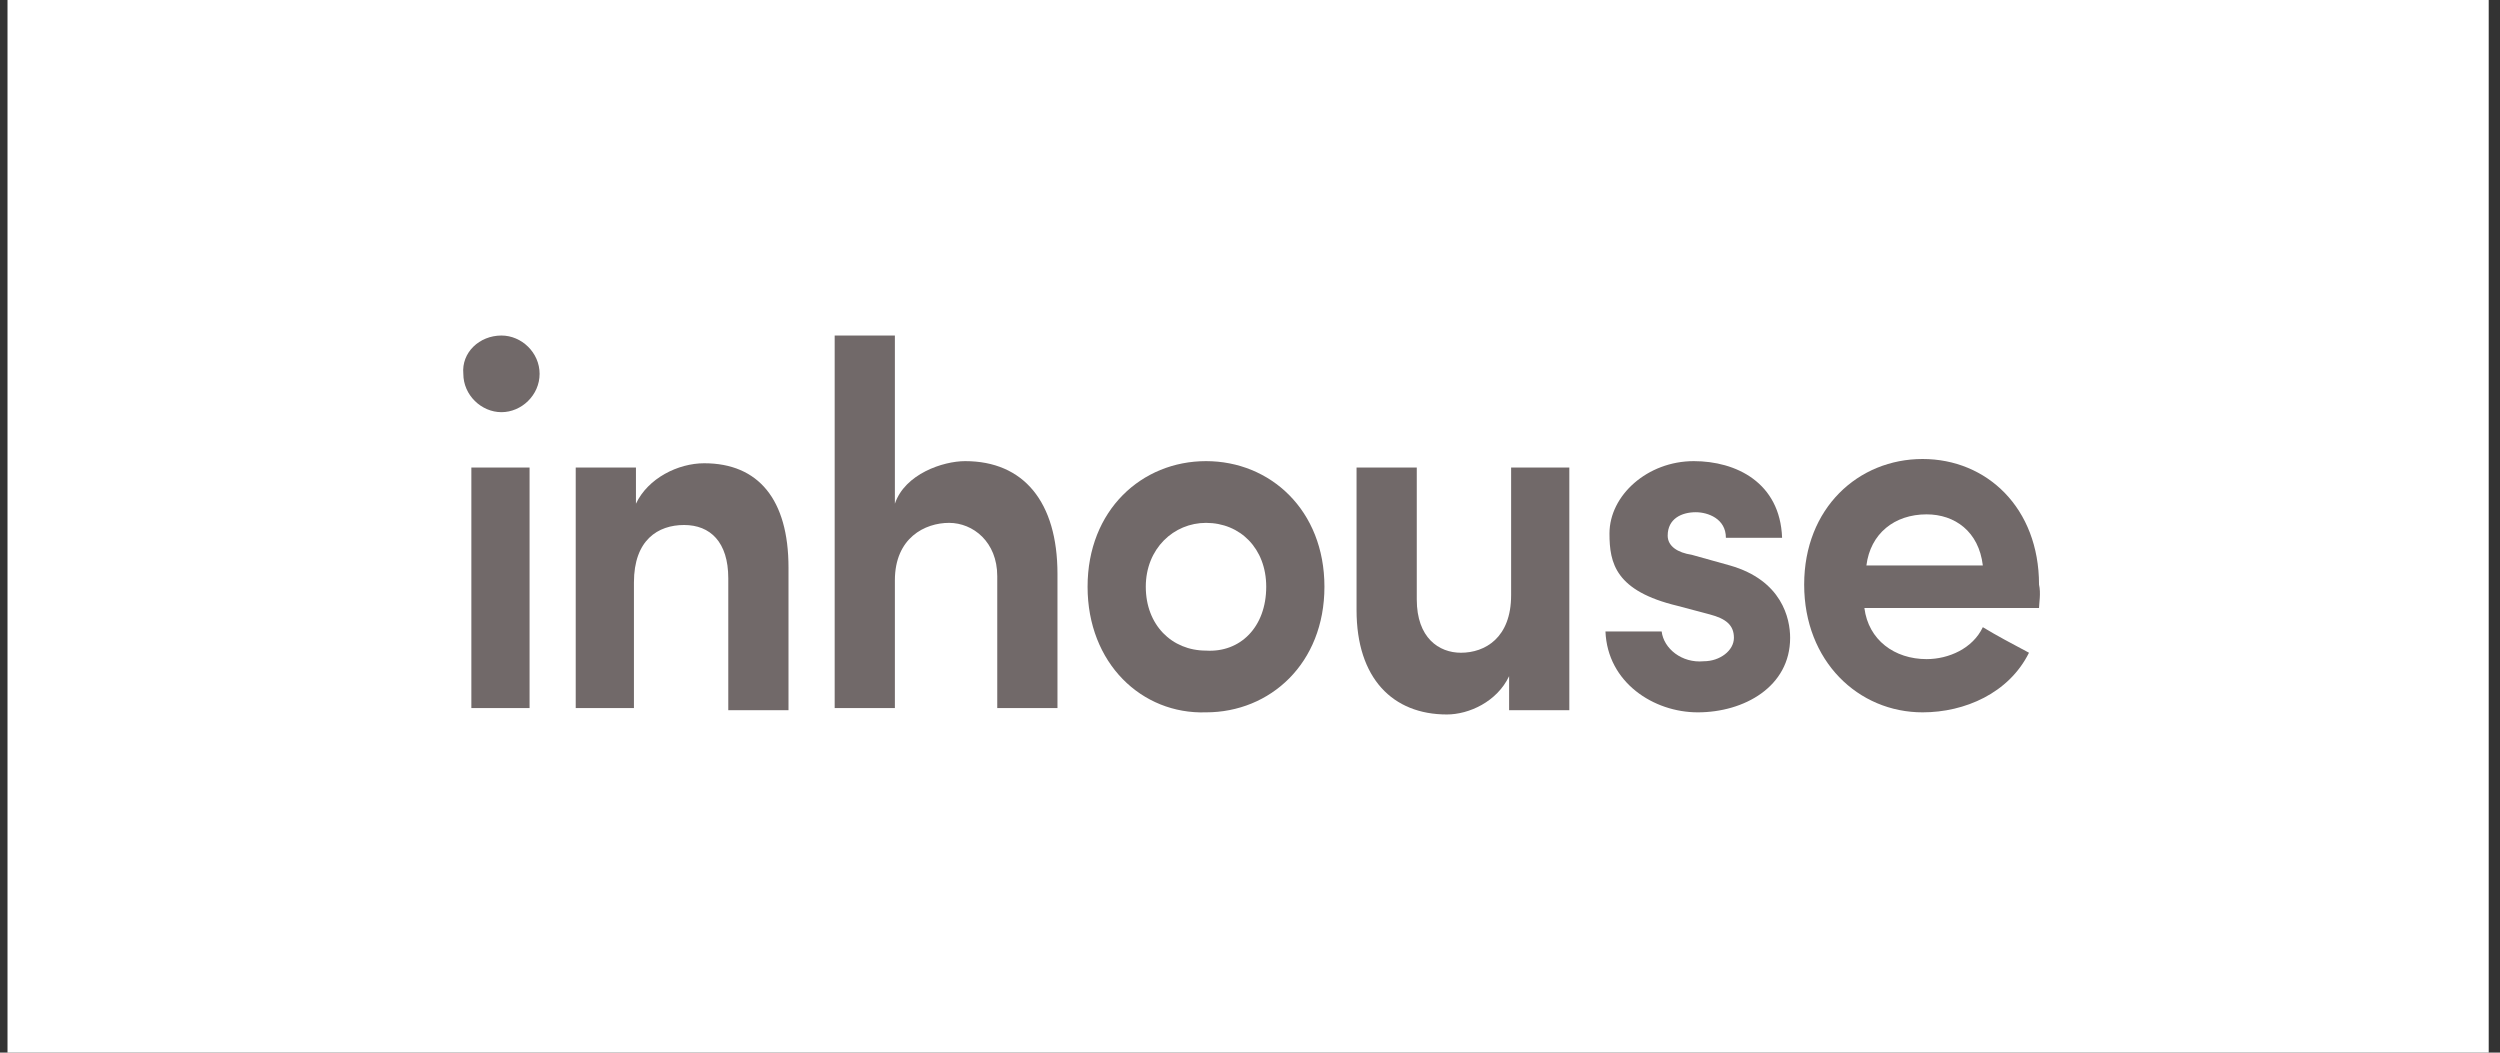
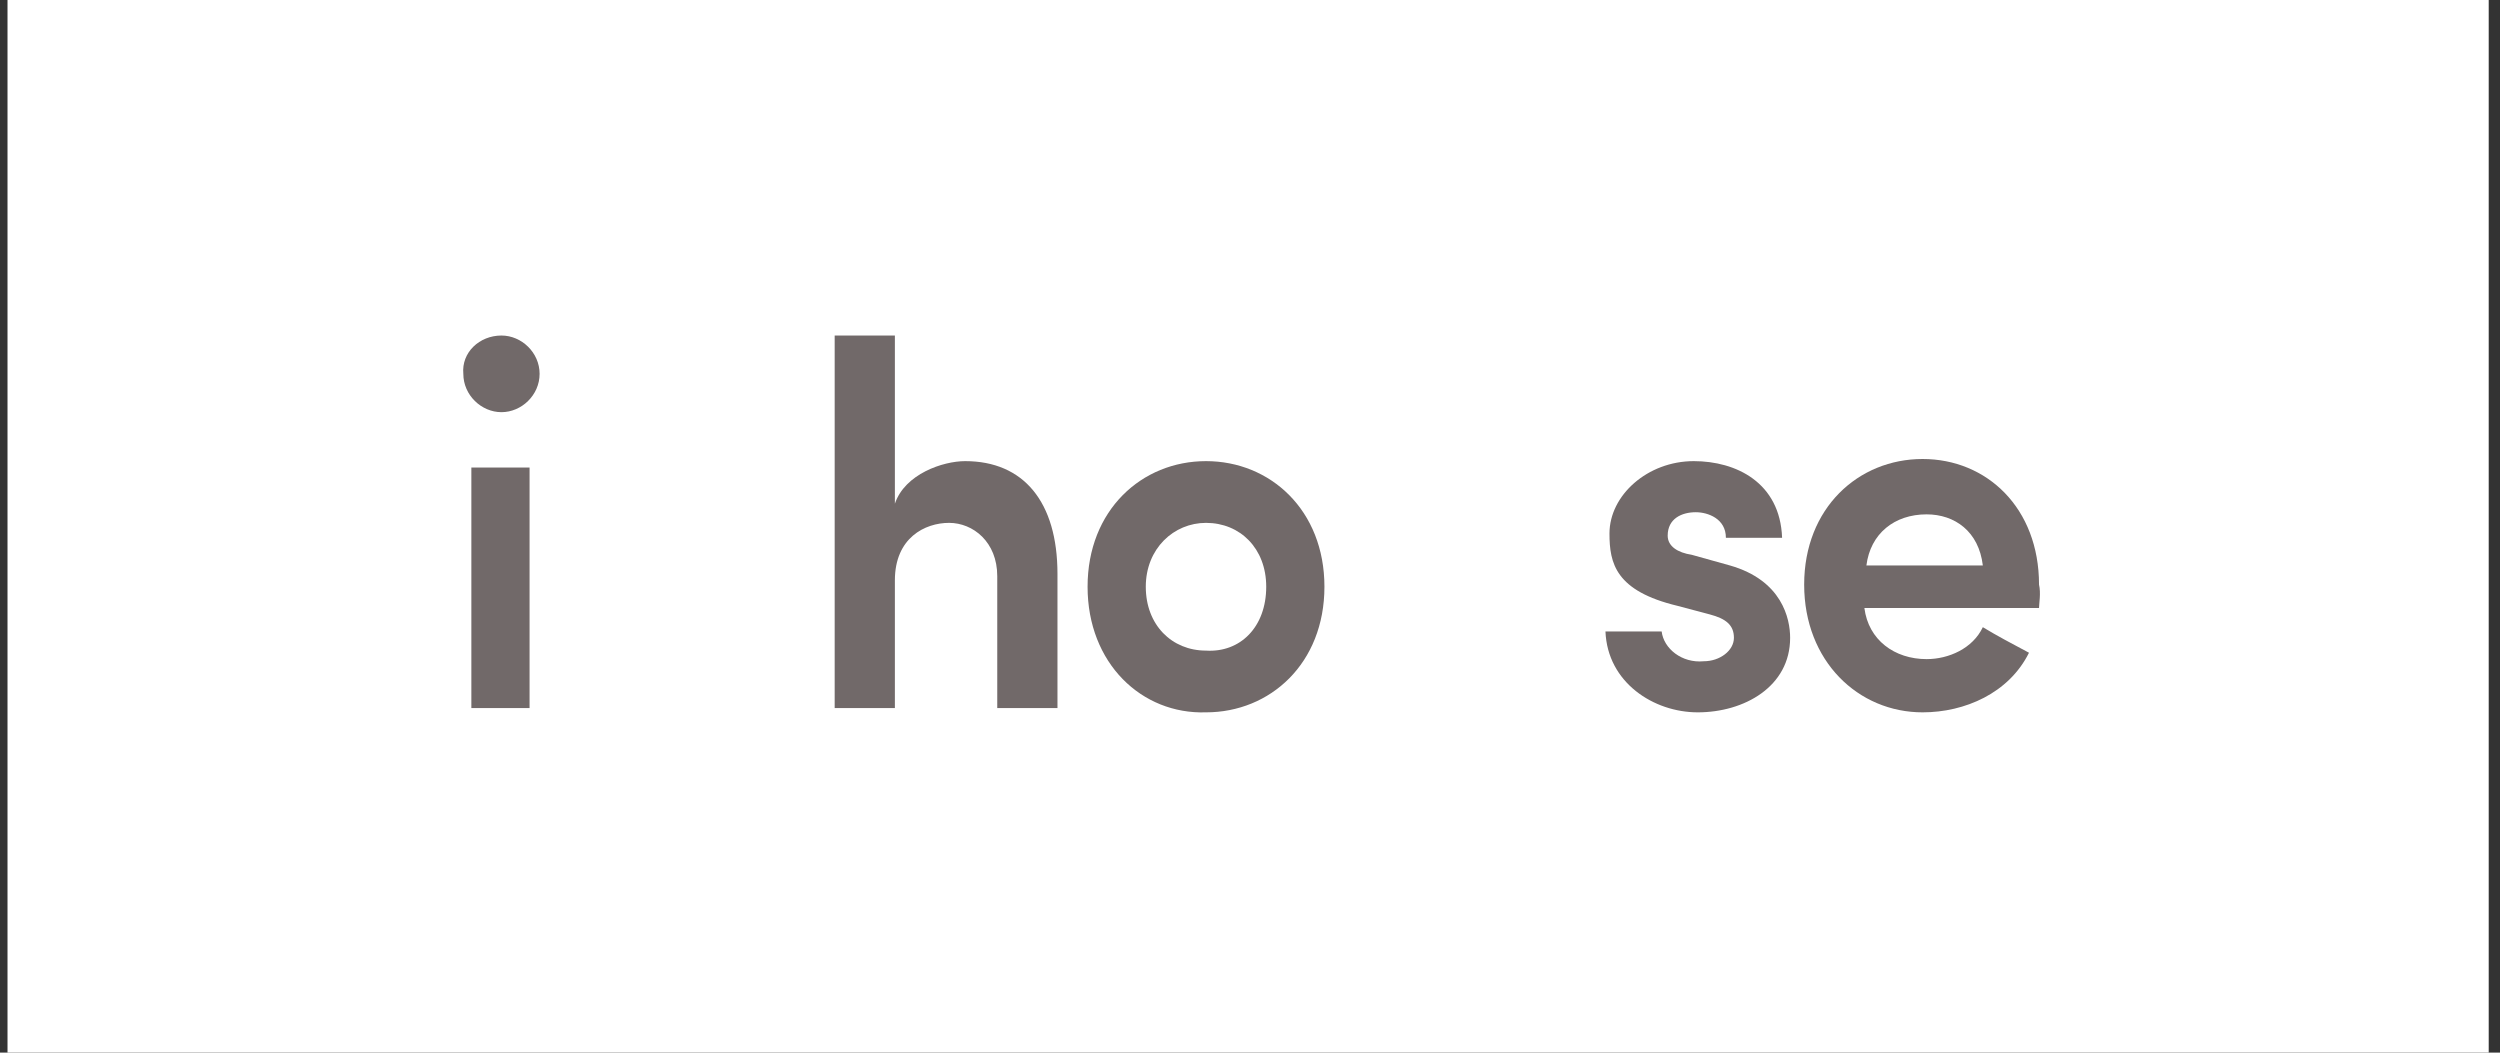
<svg xmlns="http://www.w3.org/2000/svg" width="190" height="80" viewBox="0 0 190 80" fill="none">
  <rect x="0" y="0" width="190" height="80" fill="#333333" stroke="none" />
  <rect width="188.571" height="80" transform="translate(0.571)" fill="white" />
  <path d="M38.111 25.5C39.637 25.5 41.01 26.794 41.01 28.412C41.01 30.03 39.637 31.325 38.111 31.325C36.586 31.325 35.213 30.03 35.213 28.412C35.06 26.794 36.433 25.5 38.111 25.5ZM40.247 53.815H35.823V35.532H40.247V53.815Z" fill="#716969" />
-   <path d="M48.332 53.815H43.755V35.532H48.332V38.282C49.247 36.34 51.536 35.208 53.519 35.208C57.638 35.208 59.926 37.958 59.926 43.136V53.976H55.349V43.945C55.349 41.194 53.977 39.9 51.993 39.9C50.01 39.9 48.179 41.033 48.179 44.269V53.815H48.332Z" fill="#716969" />
  <path d="M68.011 53.815H63.435V25.5H68.011V38.282C68.774 36.017 71.672 35.046 73.351 35.046C77.775 35.046 80.368 38.12 80.368 43.621V53.815H75.791V43.783C75.791 41.194 73.961 39.738 72.13 39.738C70.3 39.738 68.011 40.871 68.011 44.107V53.815Z" fill="#716969" />
  <path d="M82.656 44.592C82.656 38.767 86.775 35.046 91.657 35.046C96.538 35.046 100.657 38.767 100.657 44.592C100.657 50.417 96.538 54.138 91.657 54.138C86.775 54.3 82.656 50.417 82.656 44.592ZM96.233 44.592C96.233 41.68 94.25 39.738 91.657 39.738C89.216 39.738 87.08 41.68 87.08 44.592C87.08 47.505 89.064 49.446 91.657 49.446C94.25 49.608 96.233 47.666 96.233 44.592Z" fill="#716969" />
-   <path d="M114.692 35.532H119.269V53.976H114.692V51.388C113.777 53.329 111.641 54.3 109.963 54.3C105.844 54.3 103.098 51.549 103.098 46.372V35.532H107.675V45.563C107.675 48.475 109.353 49.608 111.031 49.608C112.862 49.608 114.845 48.475 114.845 45.239V35.532H114.692Z" fill="#716969" />
  <path d="M122.32 40.547C122.32 37.635 125.218 35.046 128.727 35.046C131.931 35.046 135.287 36.664 135.439 40.871H131.168C131.168 39.415 129.795 38.929 128.88 38.929C127.812 38.929 126.744 39.415 126.744 40.709C126.744 41.518 127.507 42.003 128.574 42.165L131.473 42.974C135.439 44.107 136.05 47.019 136.05 48.475C136.05 52.197 132.541 54.138 129.032 54.138C125.676 54.138 122.167 51.873 122.015 47.99H126.286C126.439 49.284 127.812 50.417 129.49 50.255C130.71 50.255 131.778 49.446 131.778 48.475C131.778 47.505 131.168 47.019 129.947 46.696L127.507 46.048C122.778 44.916 122.32 42.812 122.32 40.547Z" fill="#716969" />
  <path d="M154.966 46.21H141.694C141.999 48.637 143.982 50.093 146.423 50.093C148.101 50.093 149.932 49.284 150.695 47.666C151.762 48.313 152.983 48.961 154.203 49.608C152.678 52.682 149.322 54.138 146.118 54.138C141.236 54.138 137.117 50.255 137.117 44.43C137.117 38.606 141.236 34.884 146.118 34.884C151 34.884 154.966 38.606 154.966 44.43C155.119 45.078 154.966 45.886 154.966 46.21ZM150.695 42.974C150.389 40.385 148.559 39.091 146.423 39.091C143.982 39.091 142.152 40.547 141.847 42.974H150.695Z" fill="#716969" />
</svg>